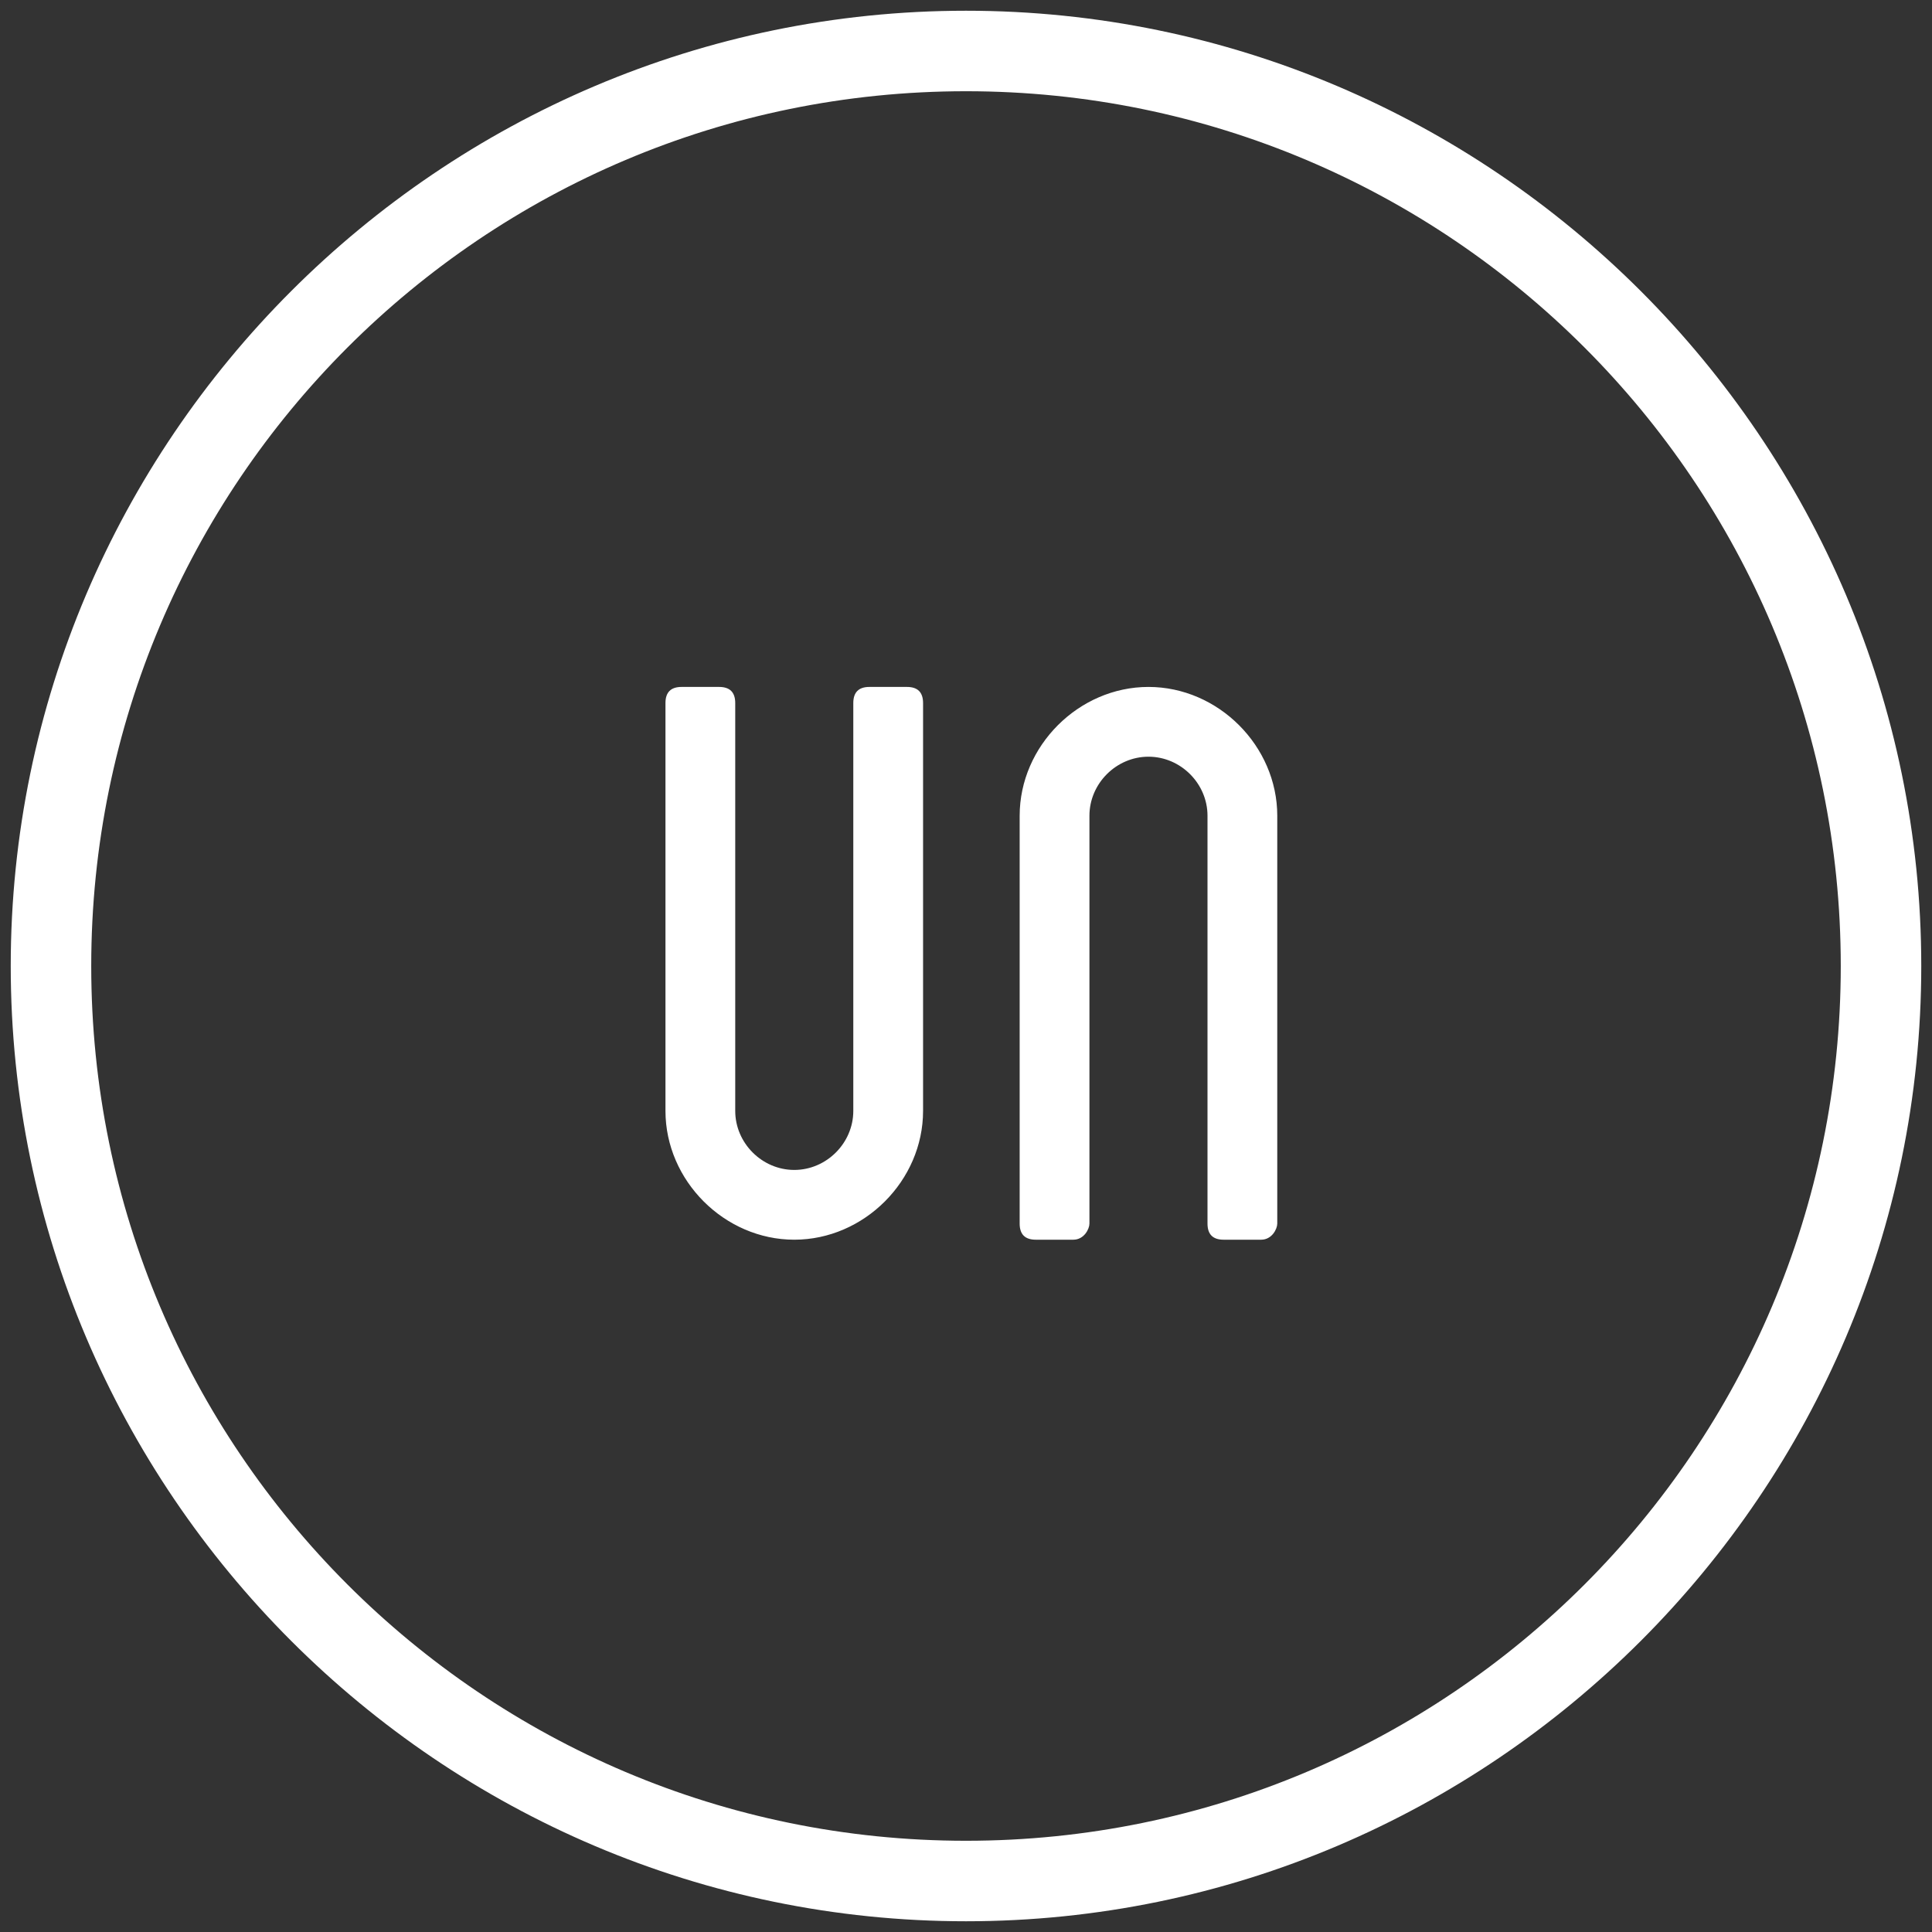
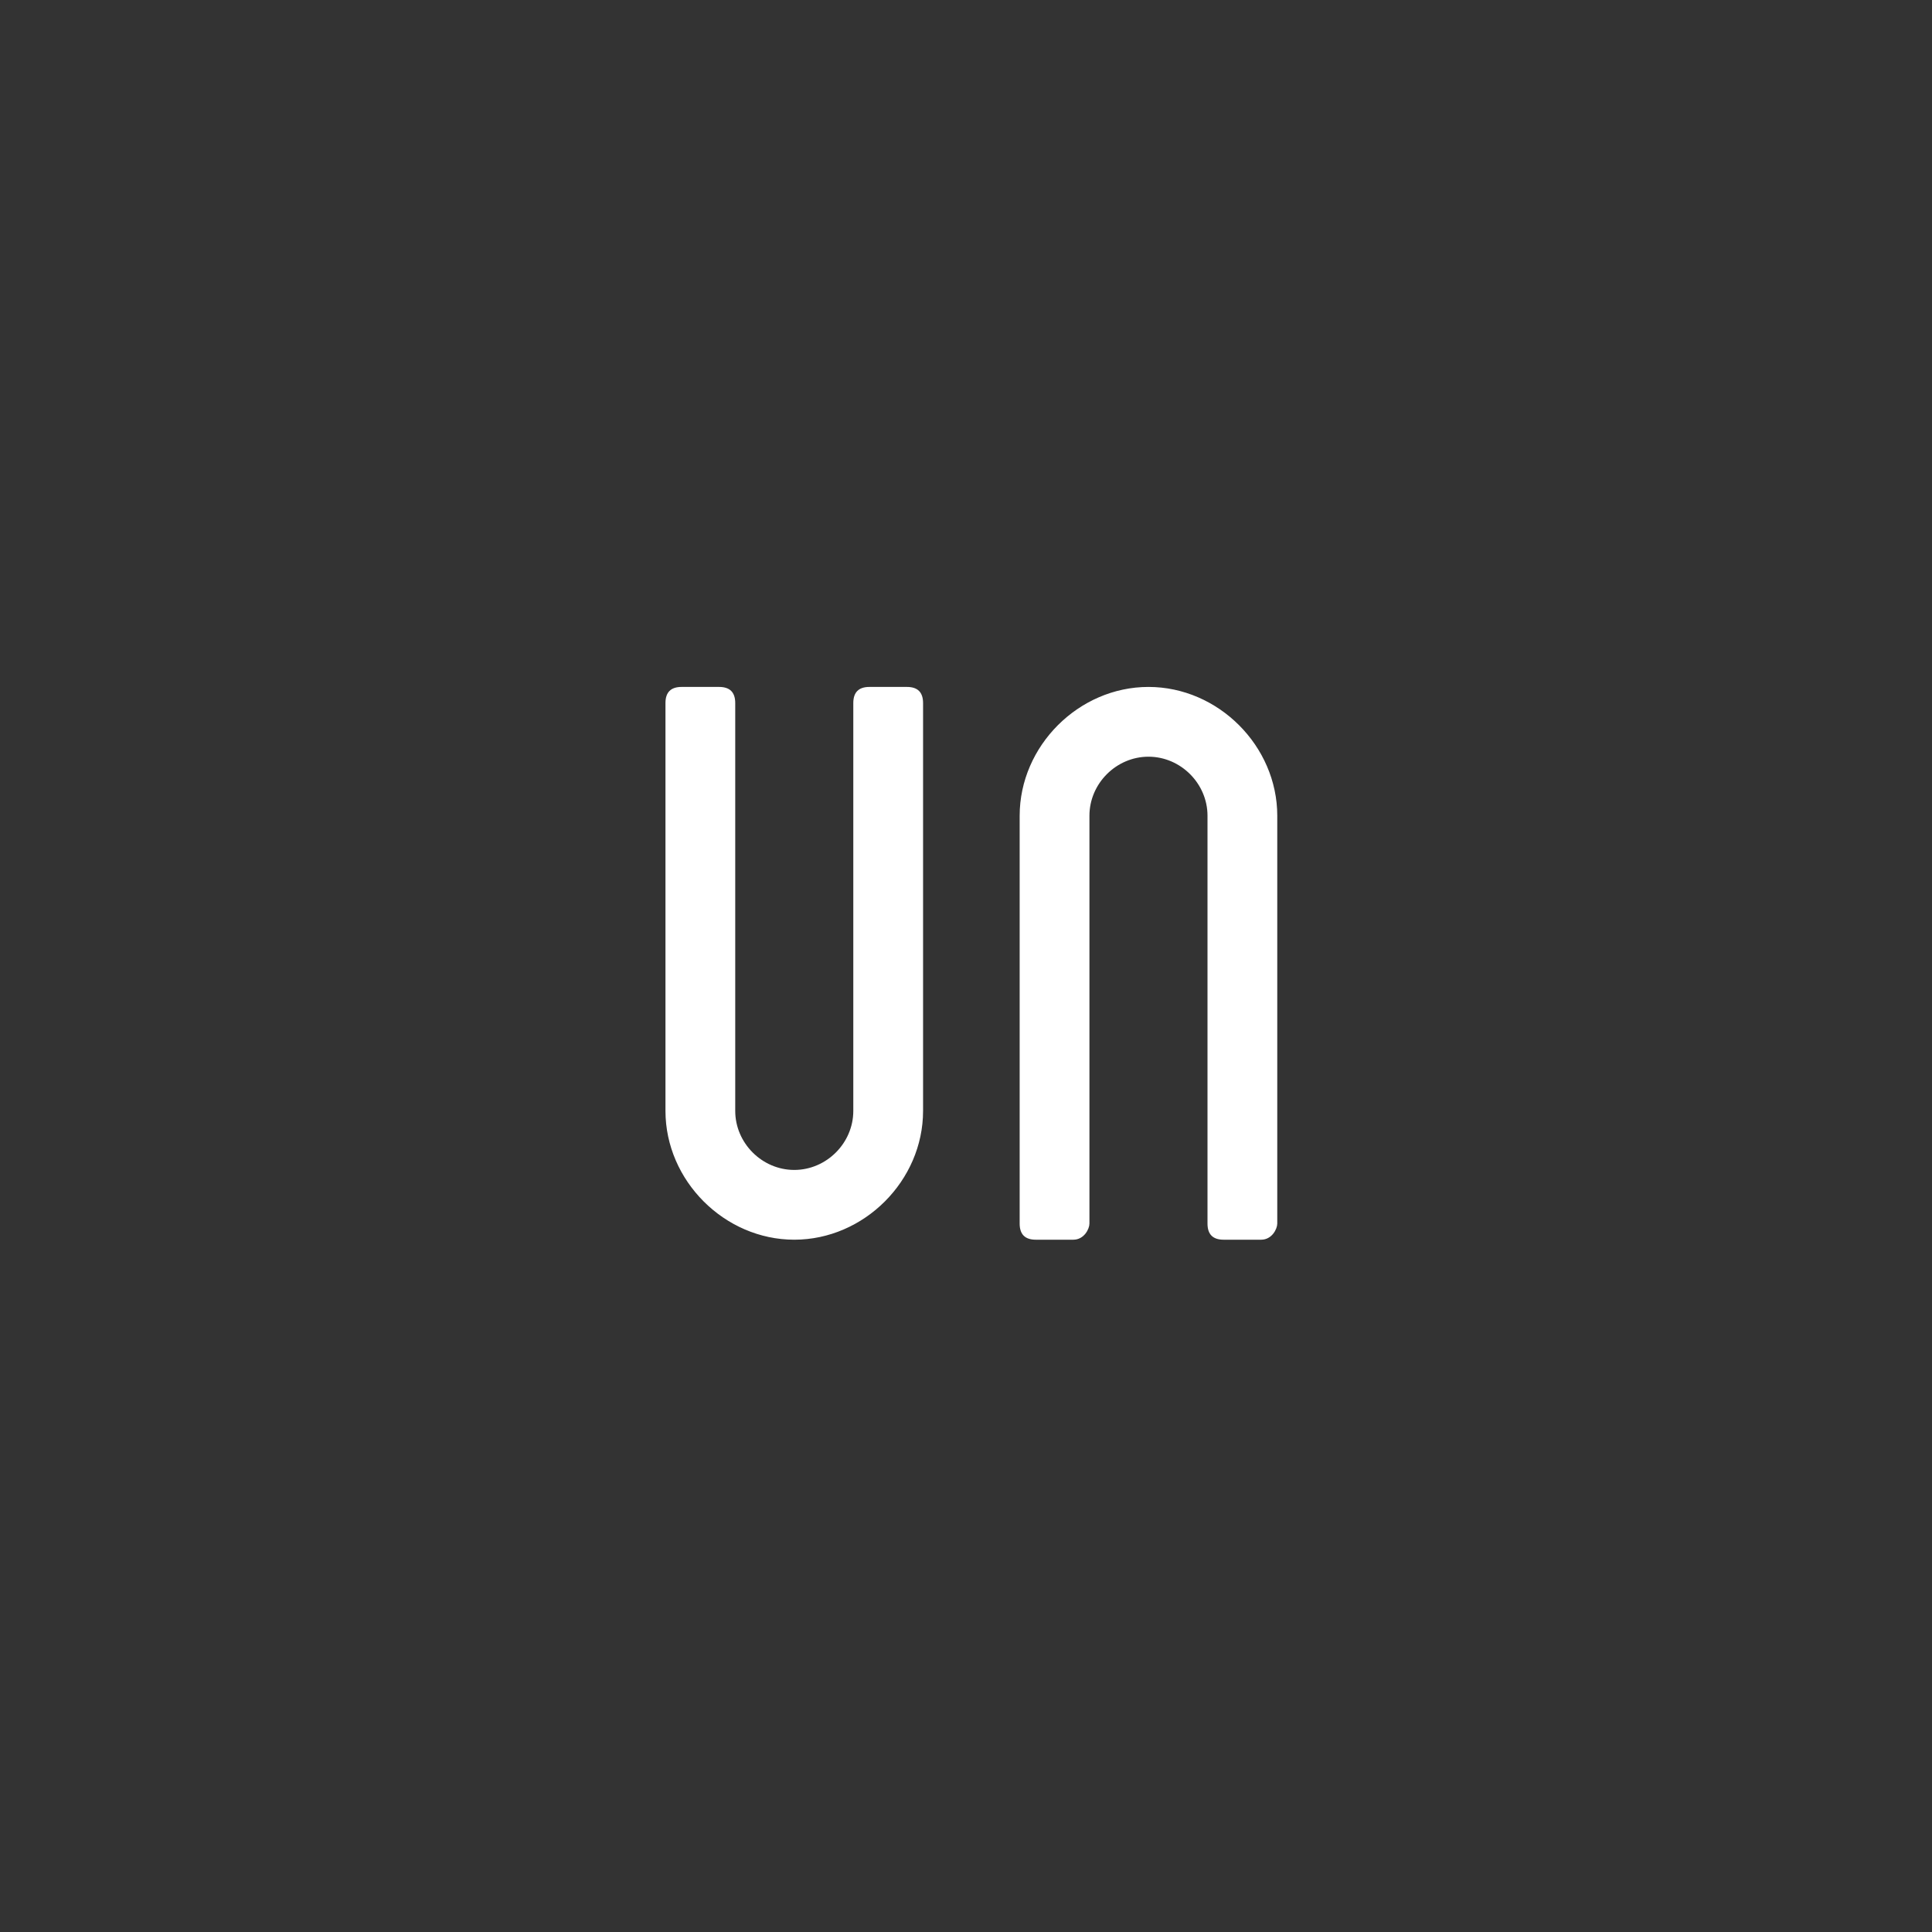
<svg xmlns="http://www.w3.org/2000/svg" height="40px" width="40px" xml:space="preserve" viewBox="0 0 36 36" y="0px" x="0px" version="1.1">
  <rect x="0" y="0" width="36" height="36" fill="#333333" stroke="none" />
  <g id="Contour_1_">
    <g id="Contour">
      <g>
-         <path d="M18,0.2C8.2,0.2,0.2,8.2,0.2,18s8,17.8,17.8,17.8s17.8-8,17.8-17.8S27.8,0.2,18,0.2z M18,34.3     C9,34.3,1.7,27,1.7,18S9,1.7,18,1.7S34.3,9,34.3,18S27,34.3,18,34.3z" fill="white" />
-       </g>
+         </g>
    </g>
  </g>
  <g id="un_copy_1_">
    <g id="un_copy">
      <g>
        <path d="M16.9,12.8h-0.7c-0.2,0-0.3,0.1-0.3,0.3v7.6c0,0.6-0.5,1.1-1.1,1.1c-0.6,0-1.1-0.5-1.1-1.1v-7.6     c0-0.2-0.1-0.3-0.3-0.3h-0.7c-0.2,0-0.3,0.1-0.3,0.3v7.6c0,1.3,1.1,2.4,2.4,2.4c1.3,0,2.4-1.1,2.4-2.4v-7.6     C17.2,12.9,17.1,12.8,16.9,12.8z M21.4,12.8c-1.3,0-2.4,1.1-2.4,2.4v7.6c0,0.2,0.1,0.3,0.3,0.3H20c0.2,0,0.3-0.2,0.3-0.3v-7.6     c0-0.6,0.5-1.1,1.1-1.1c0.6,0,1.1,0.5,1.1,1.1v7.6c0,0.2,0.1,0.3,0.3,0.3h0.7c0.2,0,0.3-0.2,0.3-0.3v-7.6     C23.8,13.9,22.7,12.8,21.4,12.8z" fill="white" />
      </g>
    </g>
  </g>
</svg>